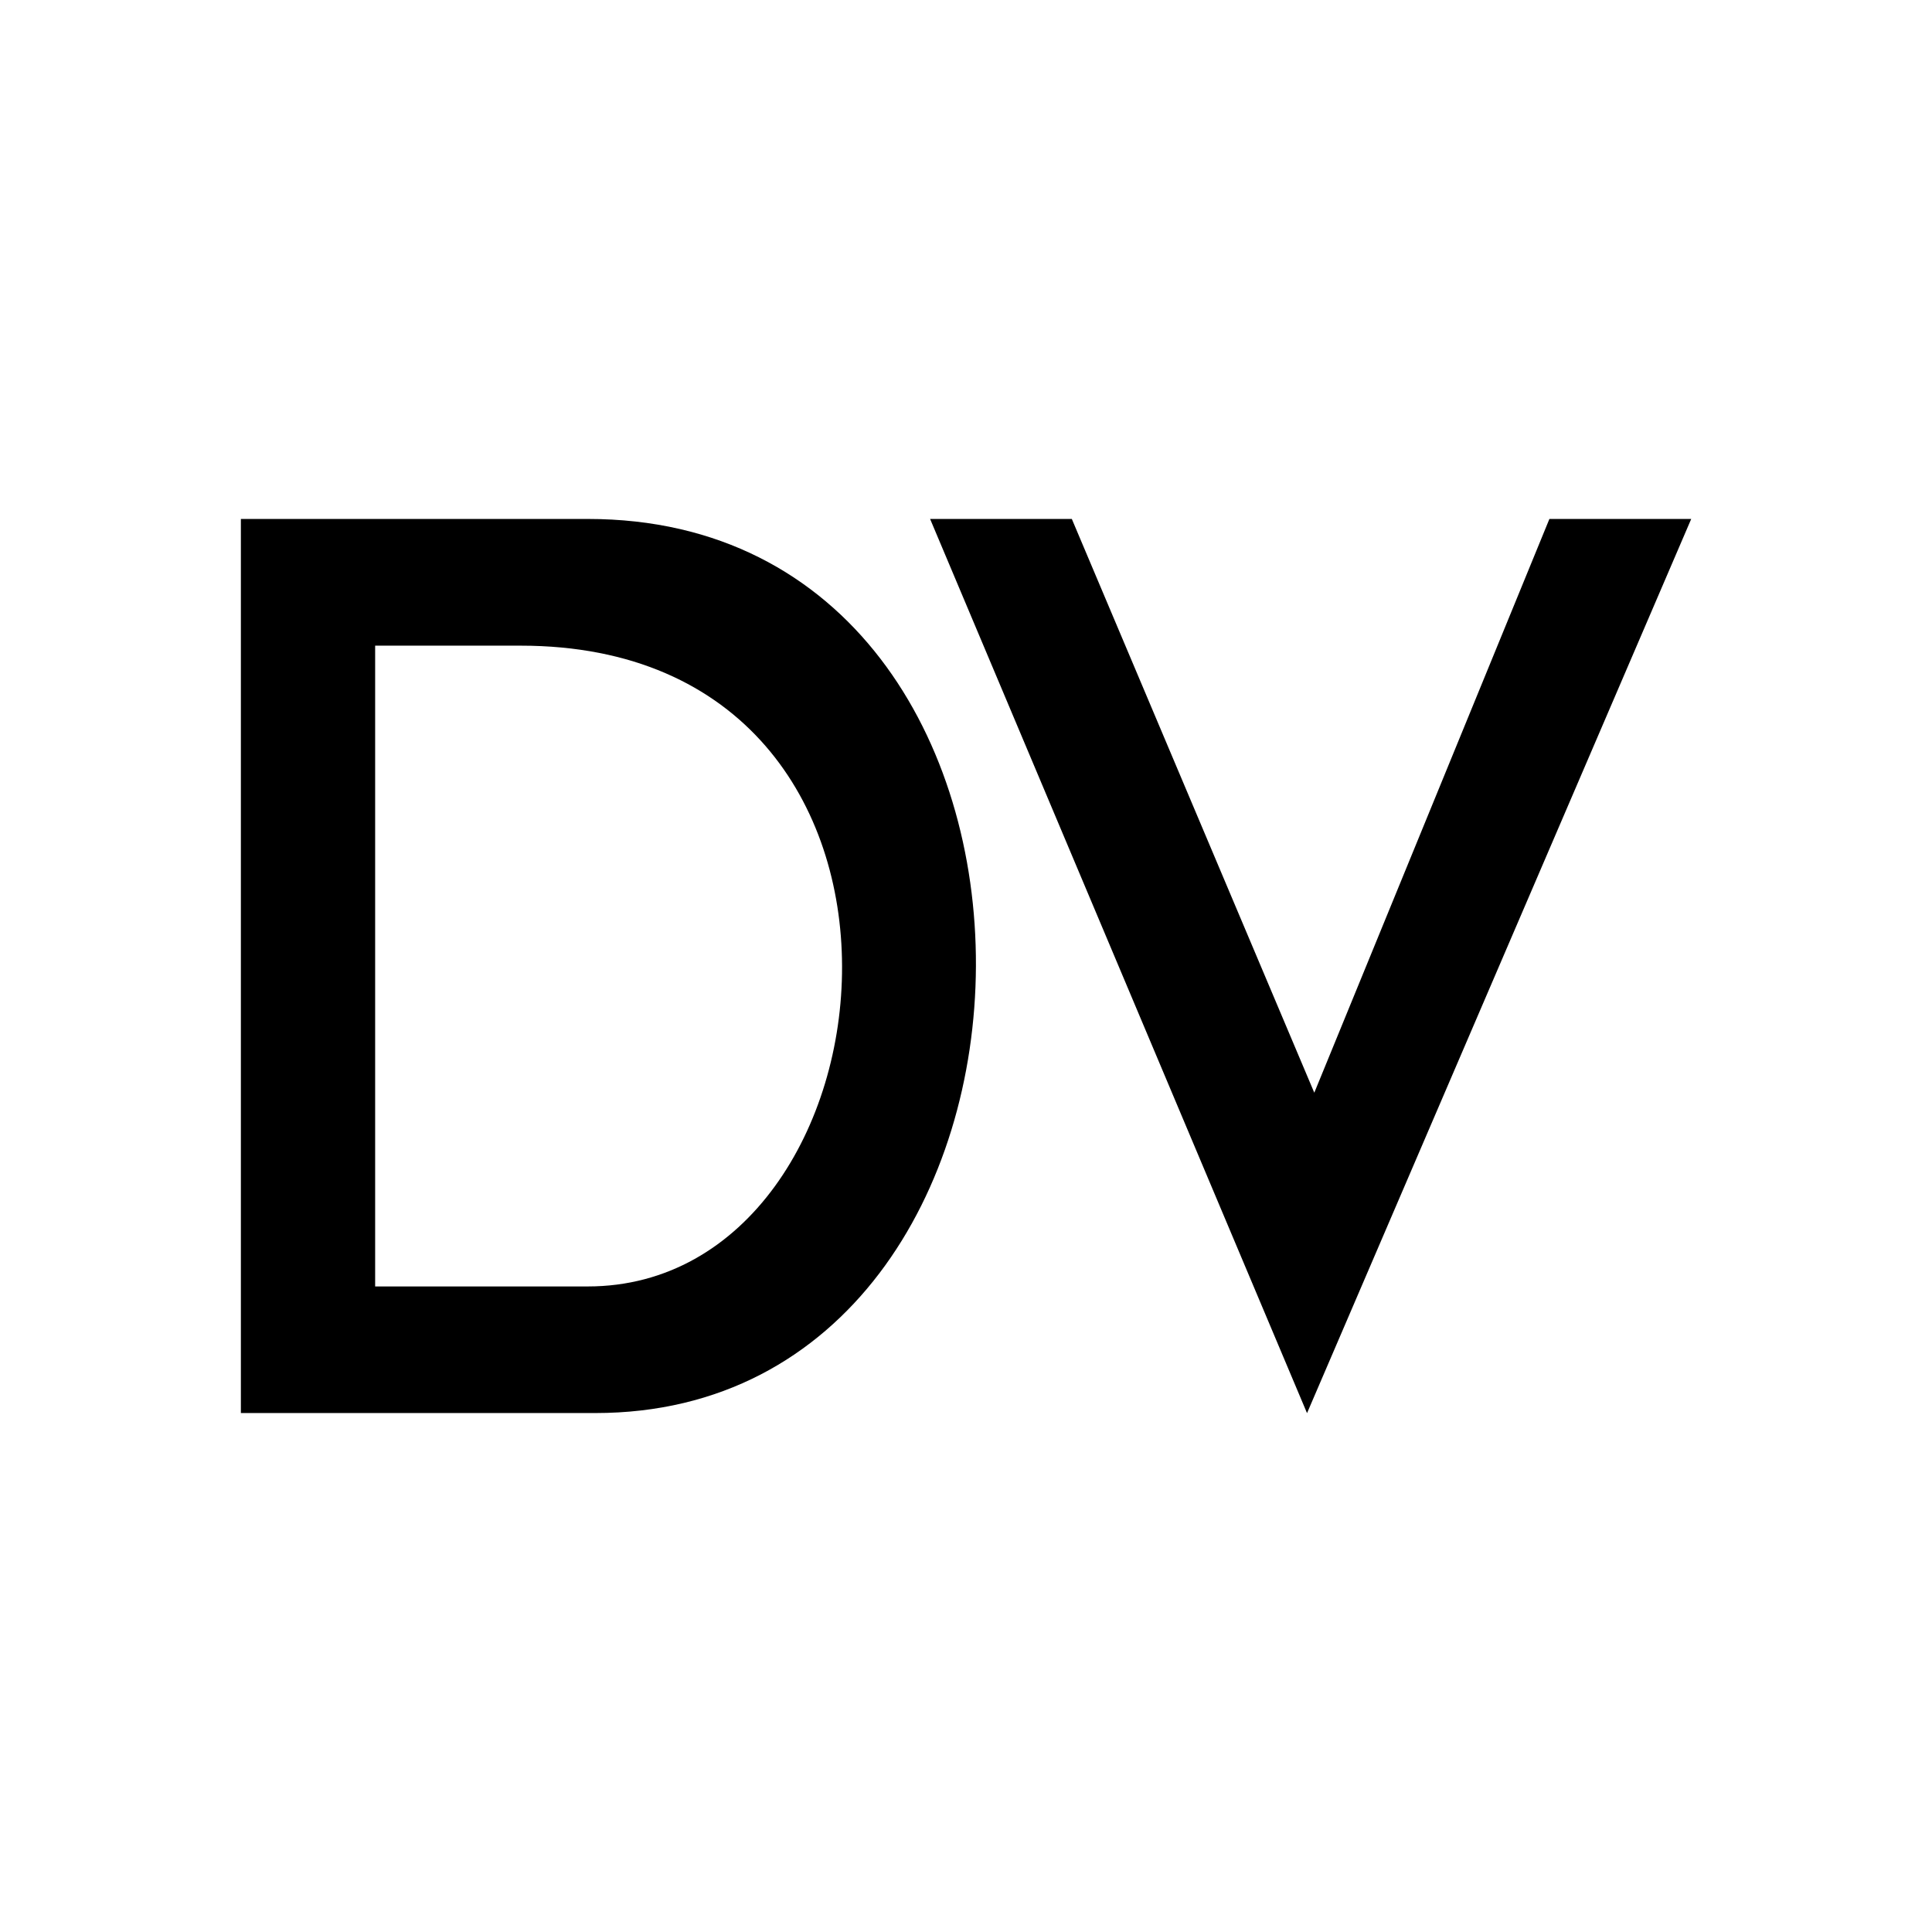
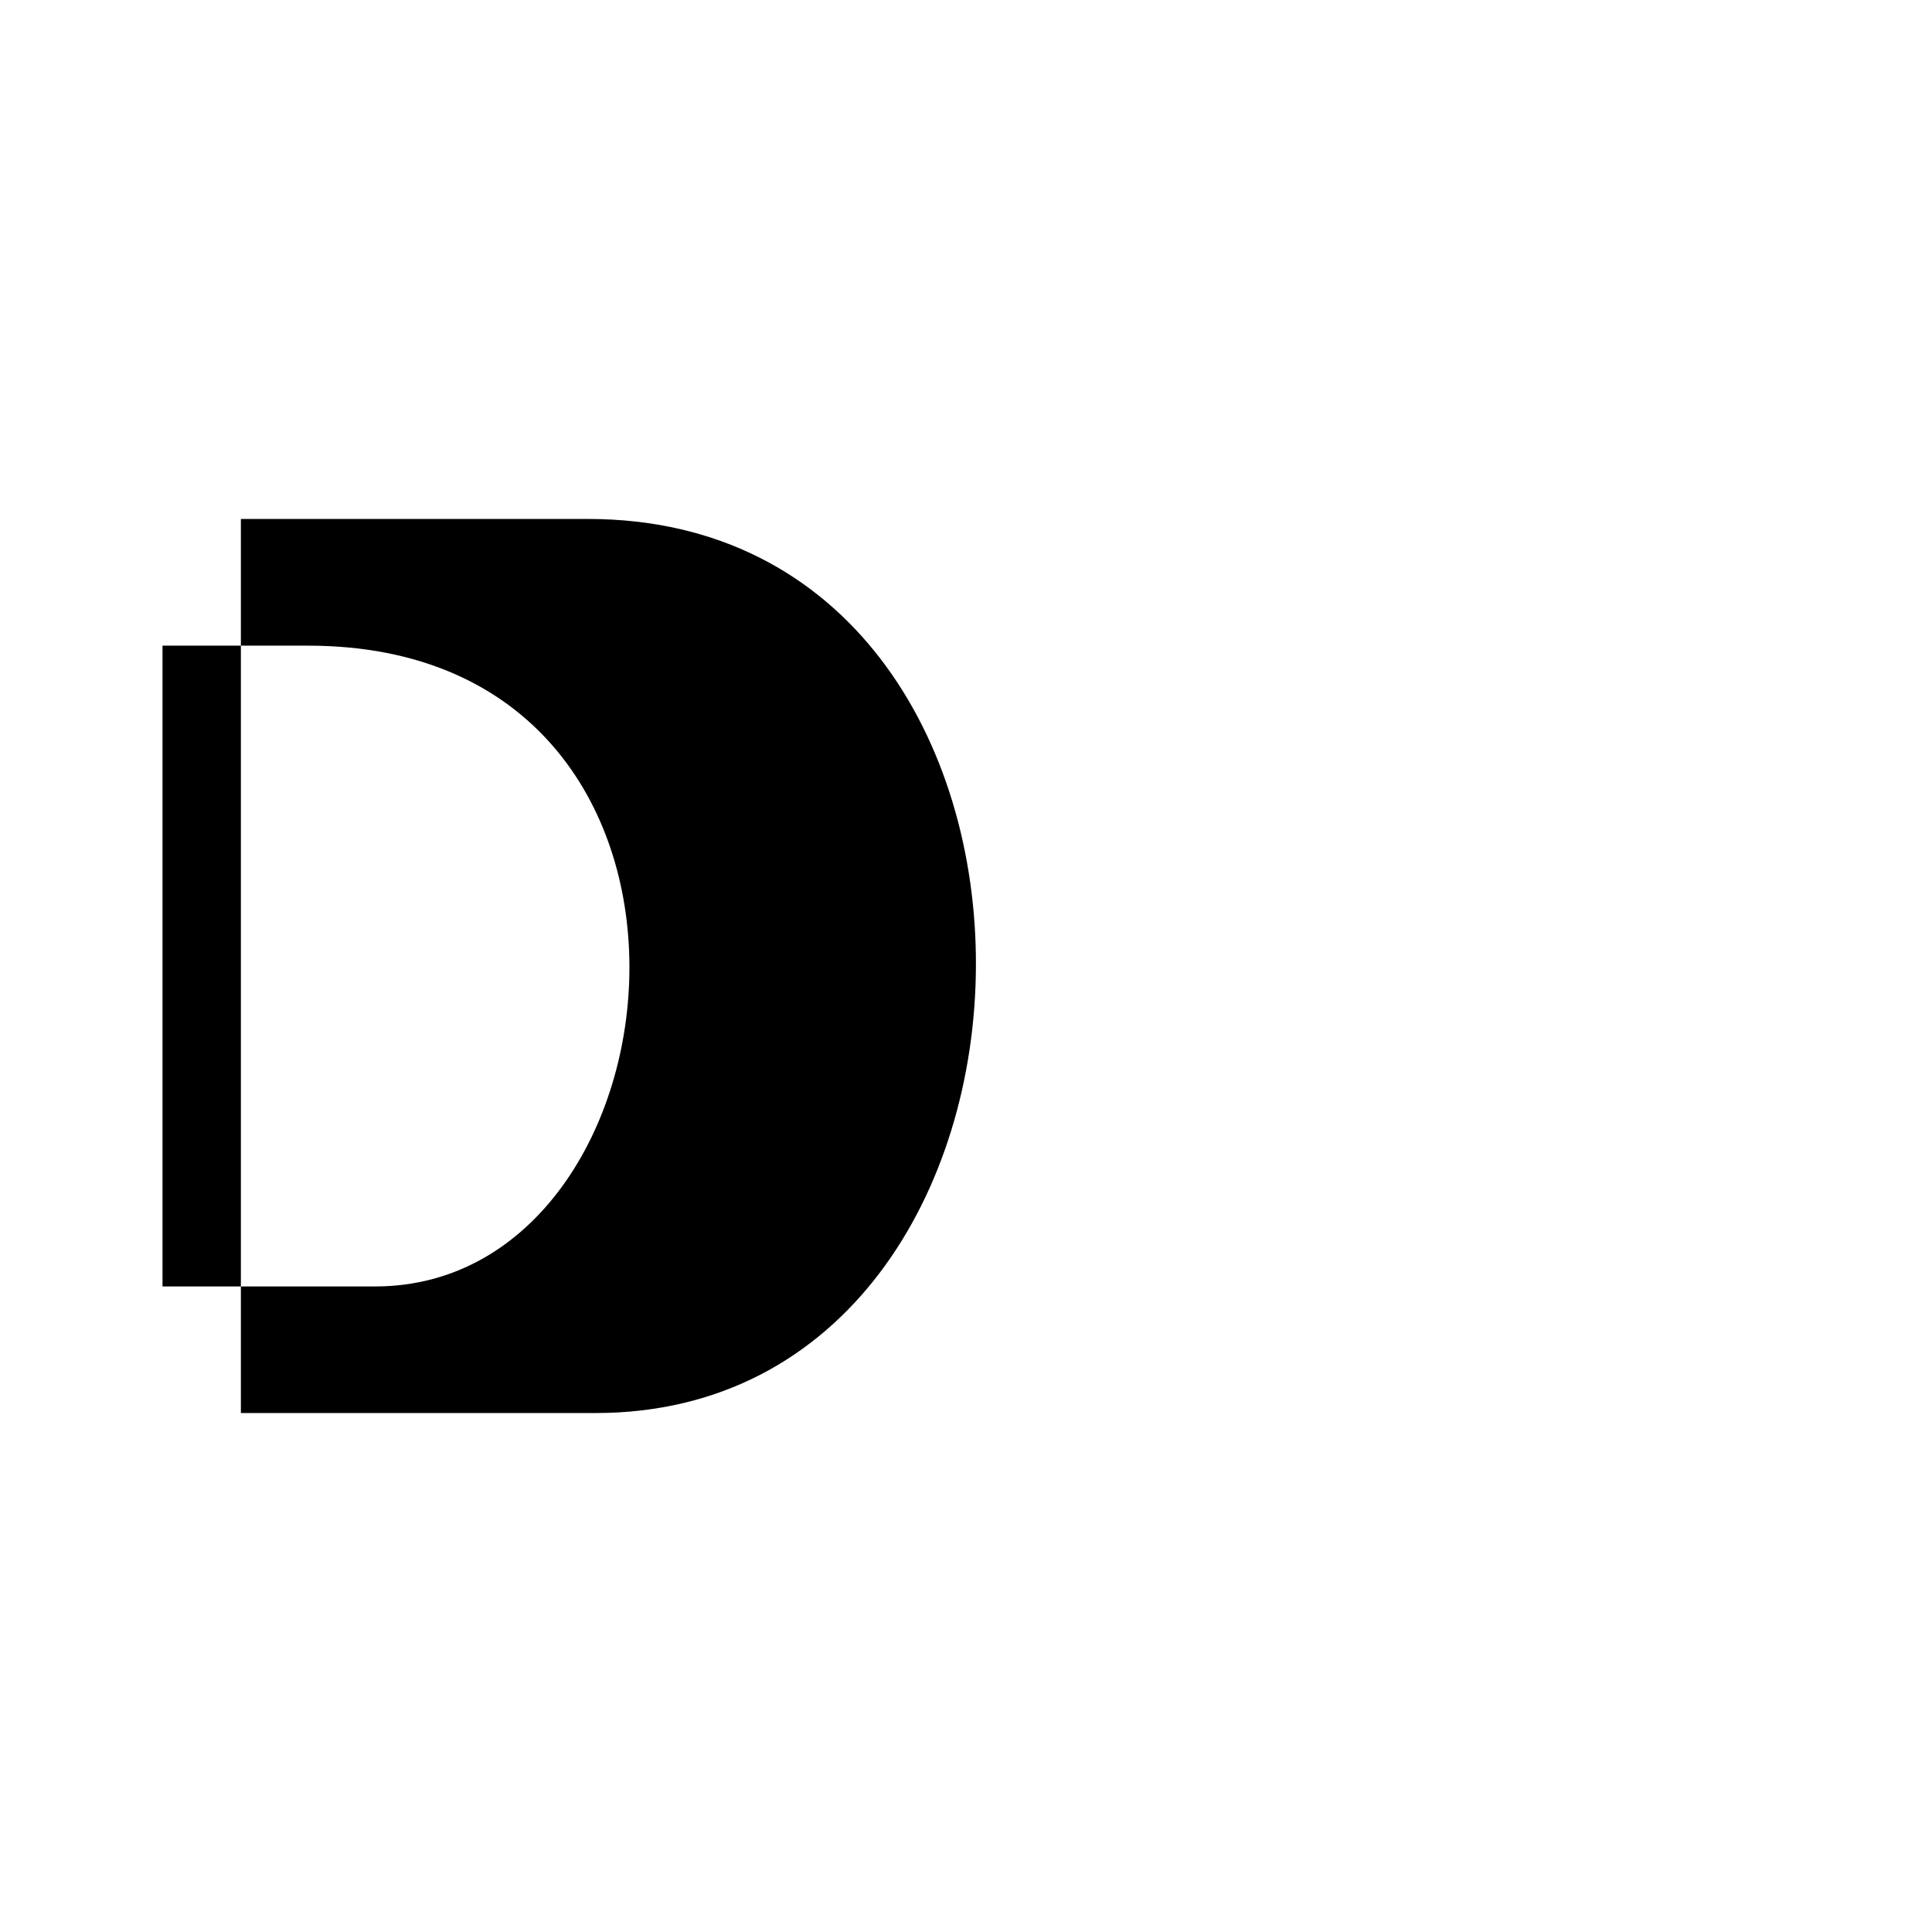
<svg xmlns="http://www.w3.org/2000/svg" viewBox="0 0 194.26 194.26" data-name="Layer 1" id="Layer_1">
-   <path d="M24.22,142.08V52.18h34.89c52.63,0,51.17,89.9.75,89.9H24.22ZM37.72,129.35h21.38c32.04,0,38.39-64.43-6.75-64.43h-14.63v64.43Z" />
-   <polygon points="107.77 52.18 132.15 109.87 155.79 52.18 170.05 52.18 131.42 142.09 93.52 52.18 107.77 52.18" />
+   <path d="M24.22,142.08V52.18h34.89c52.63,0,51.17,89.9.75,89.9H24.22ZM37.72,129.35c32.04,0,38.39-64.43-6.75-64.43h-14.63v64.43Z" />
</svg>